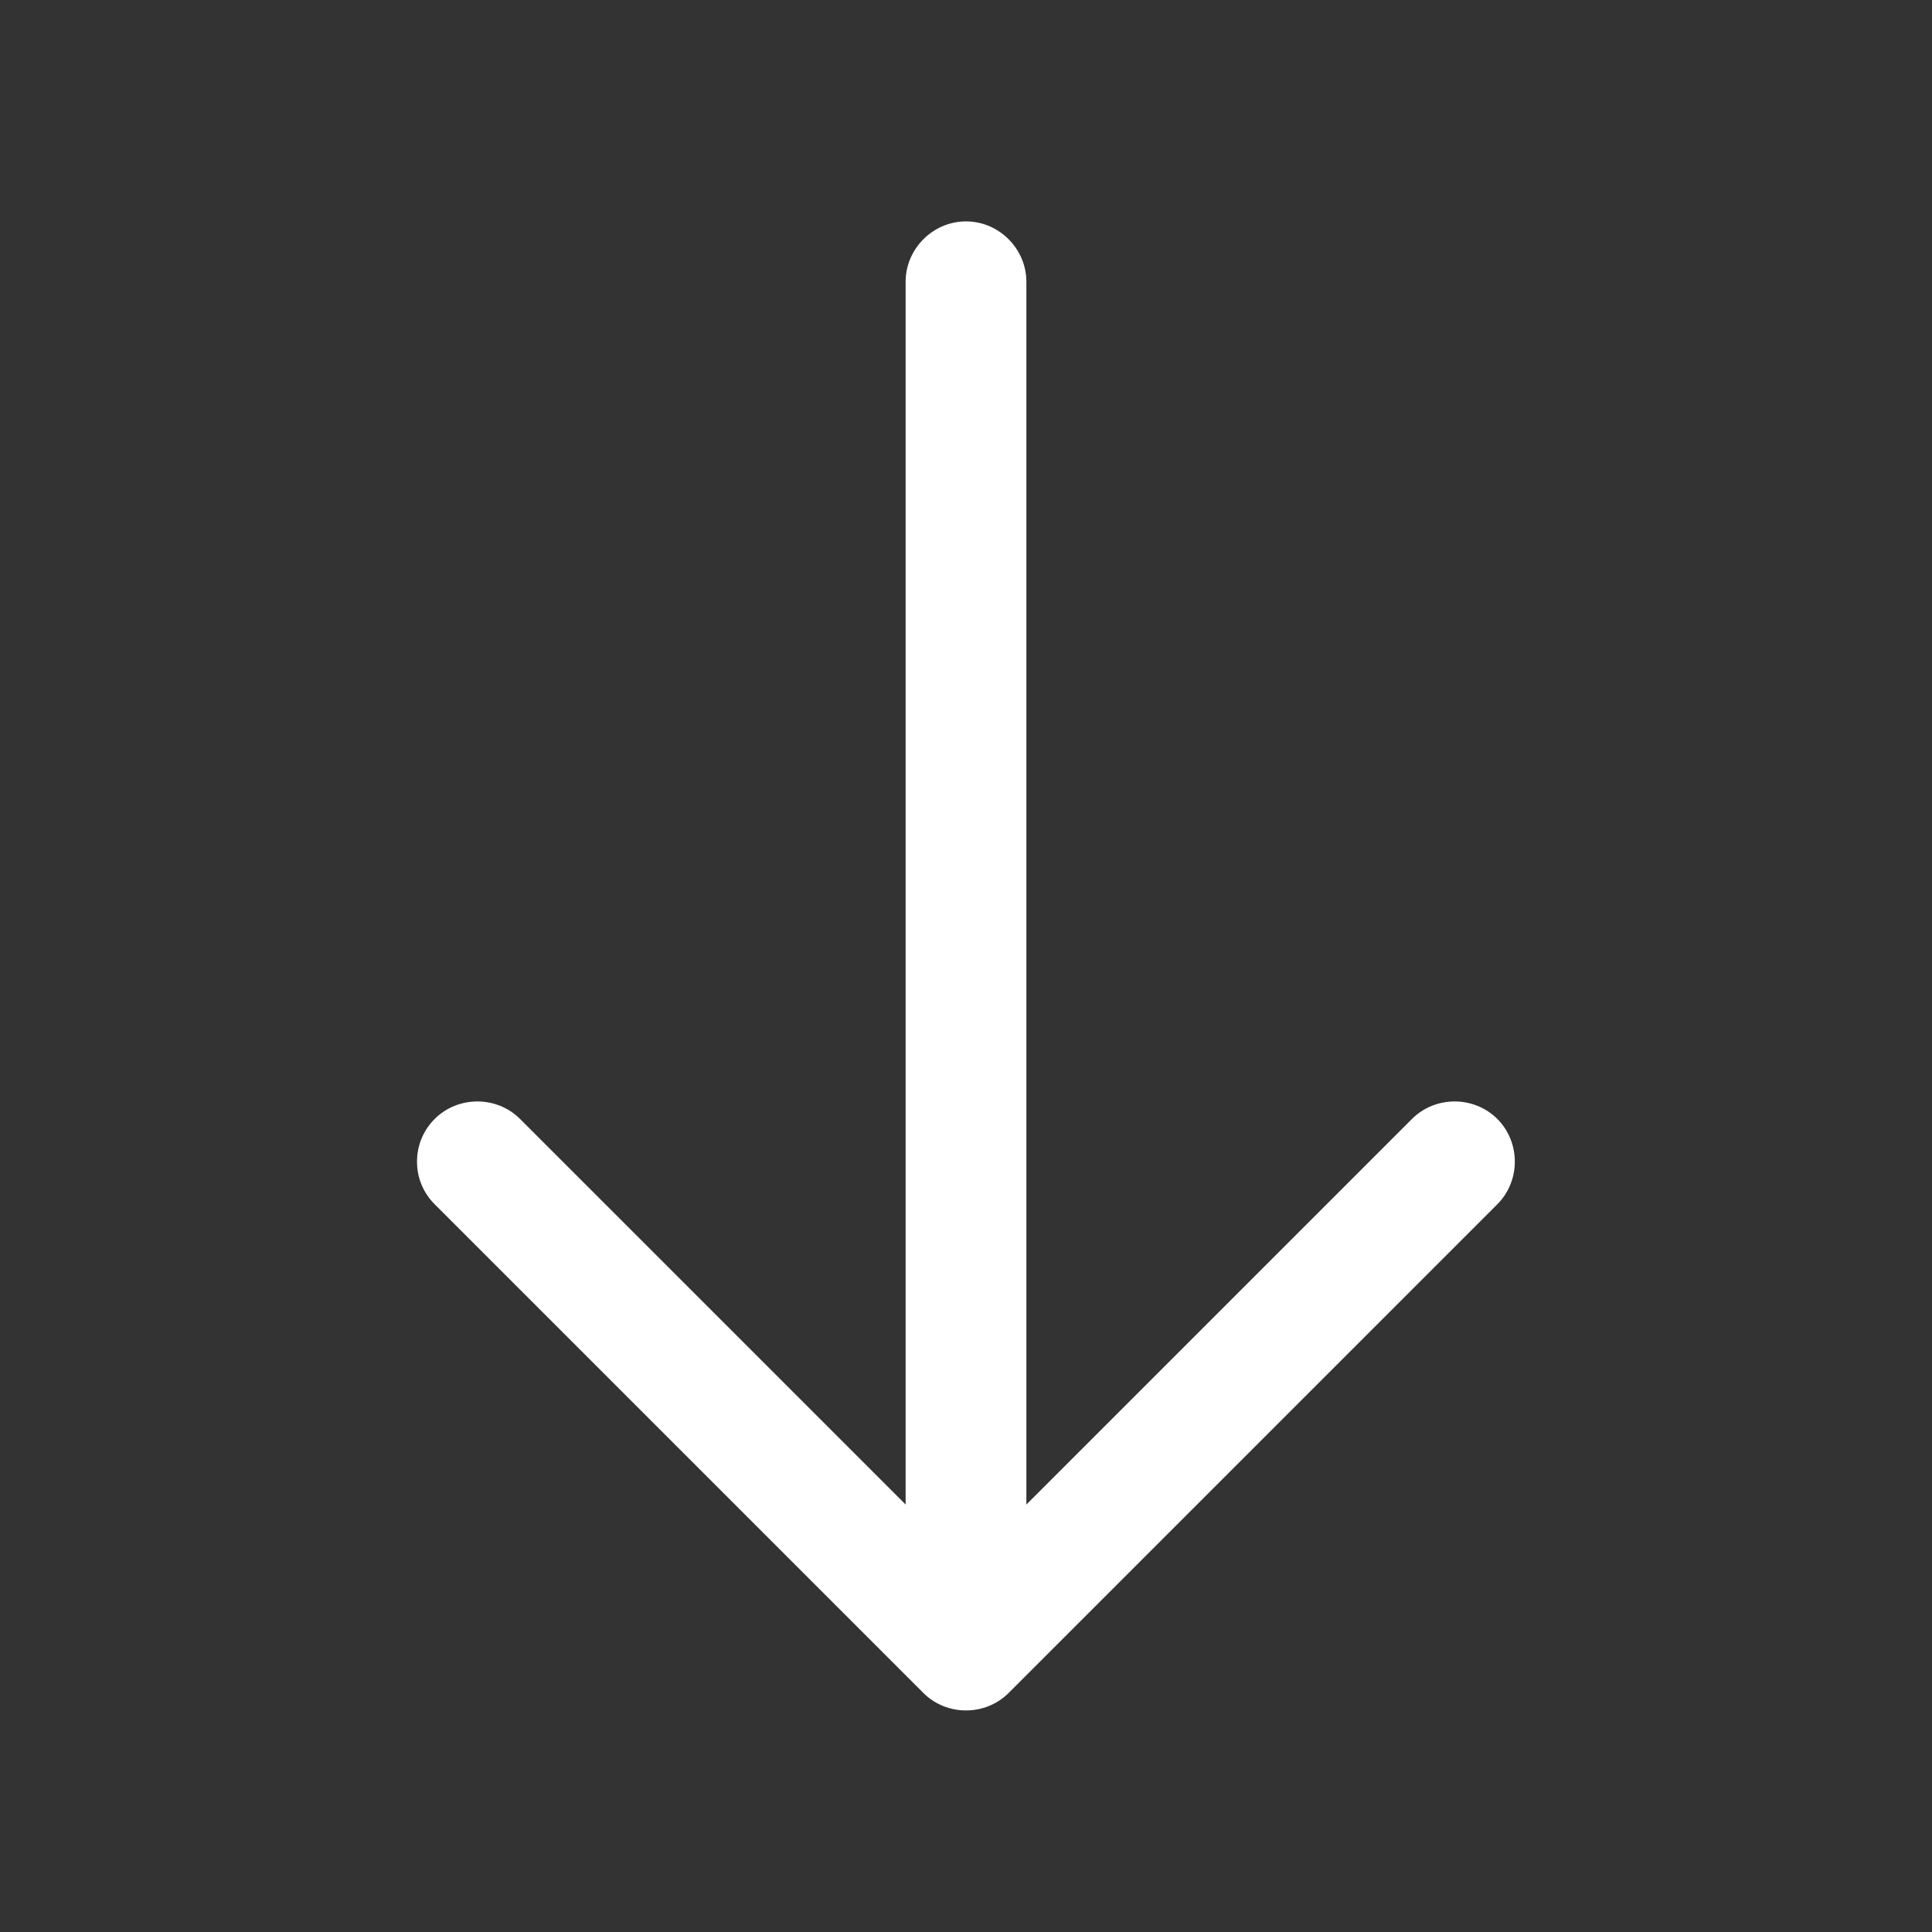
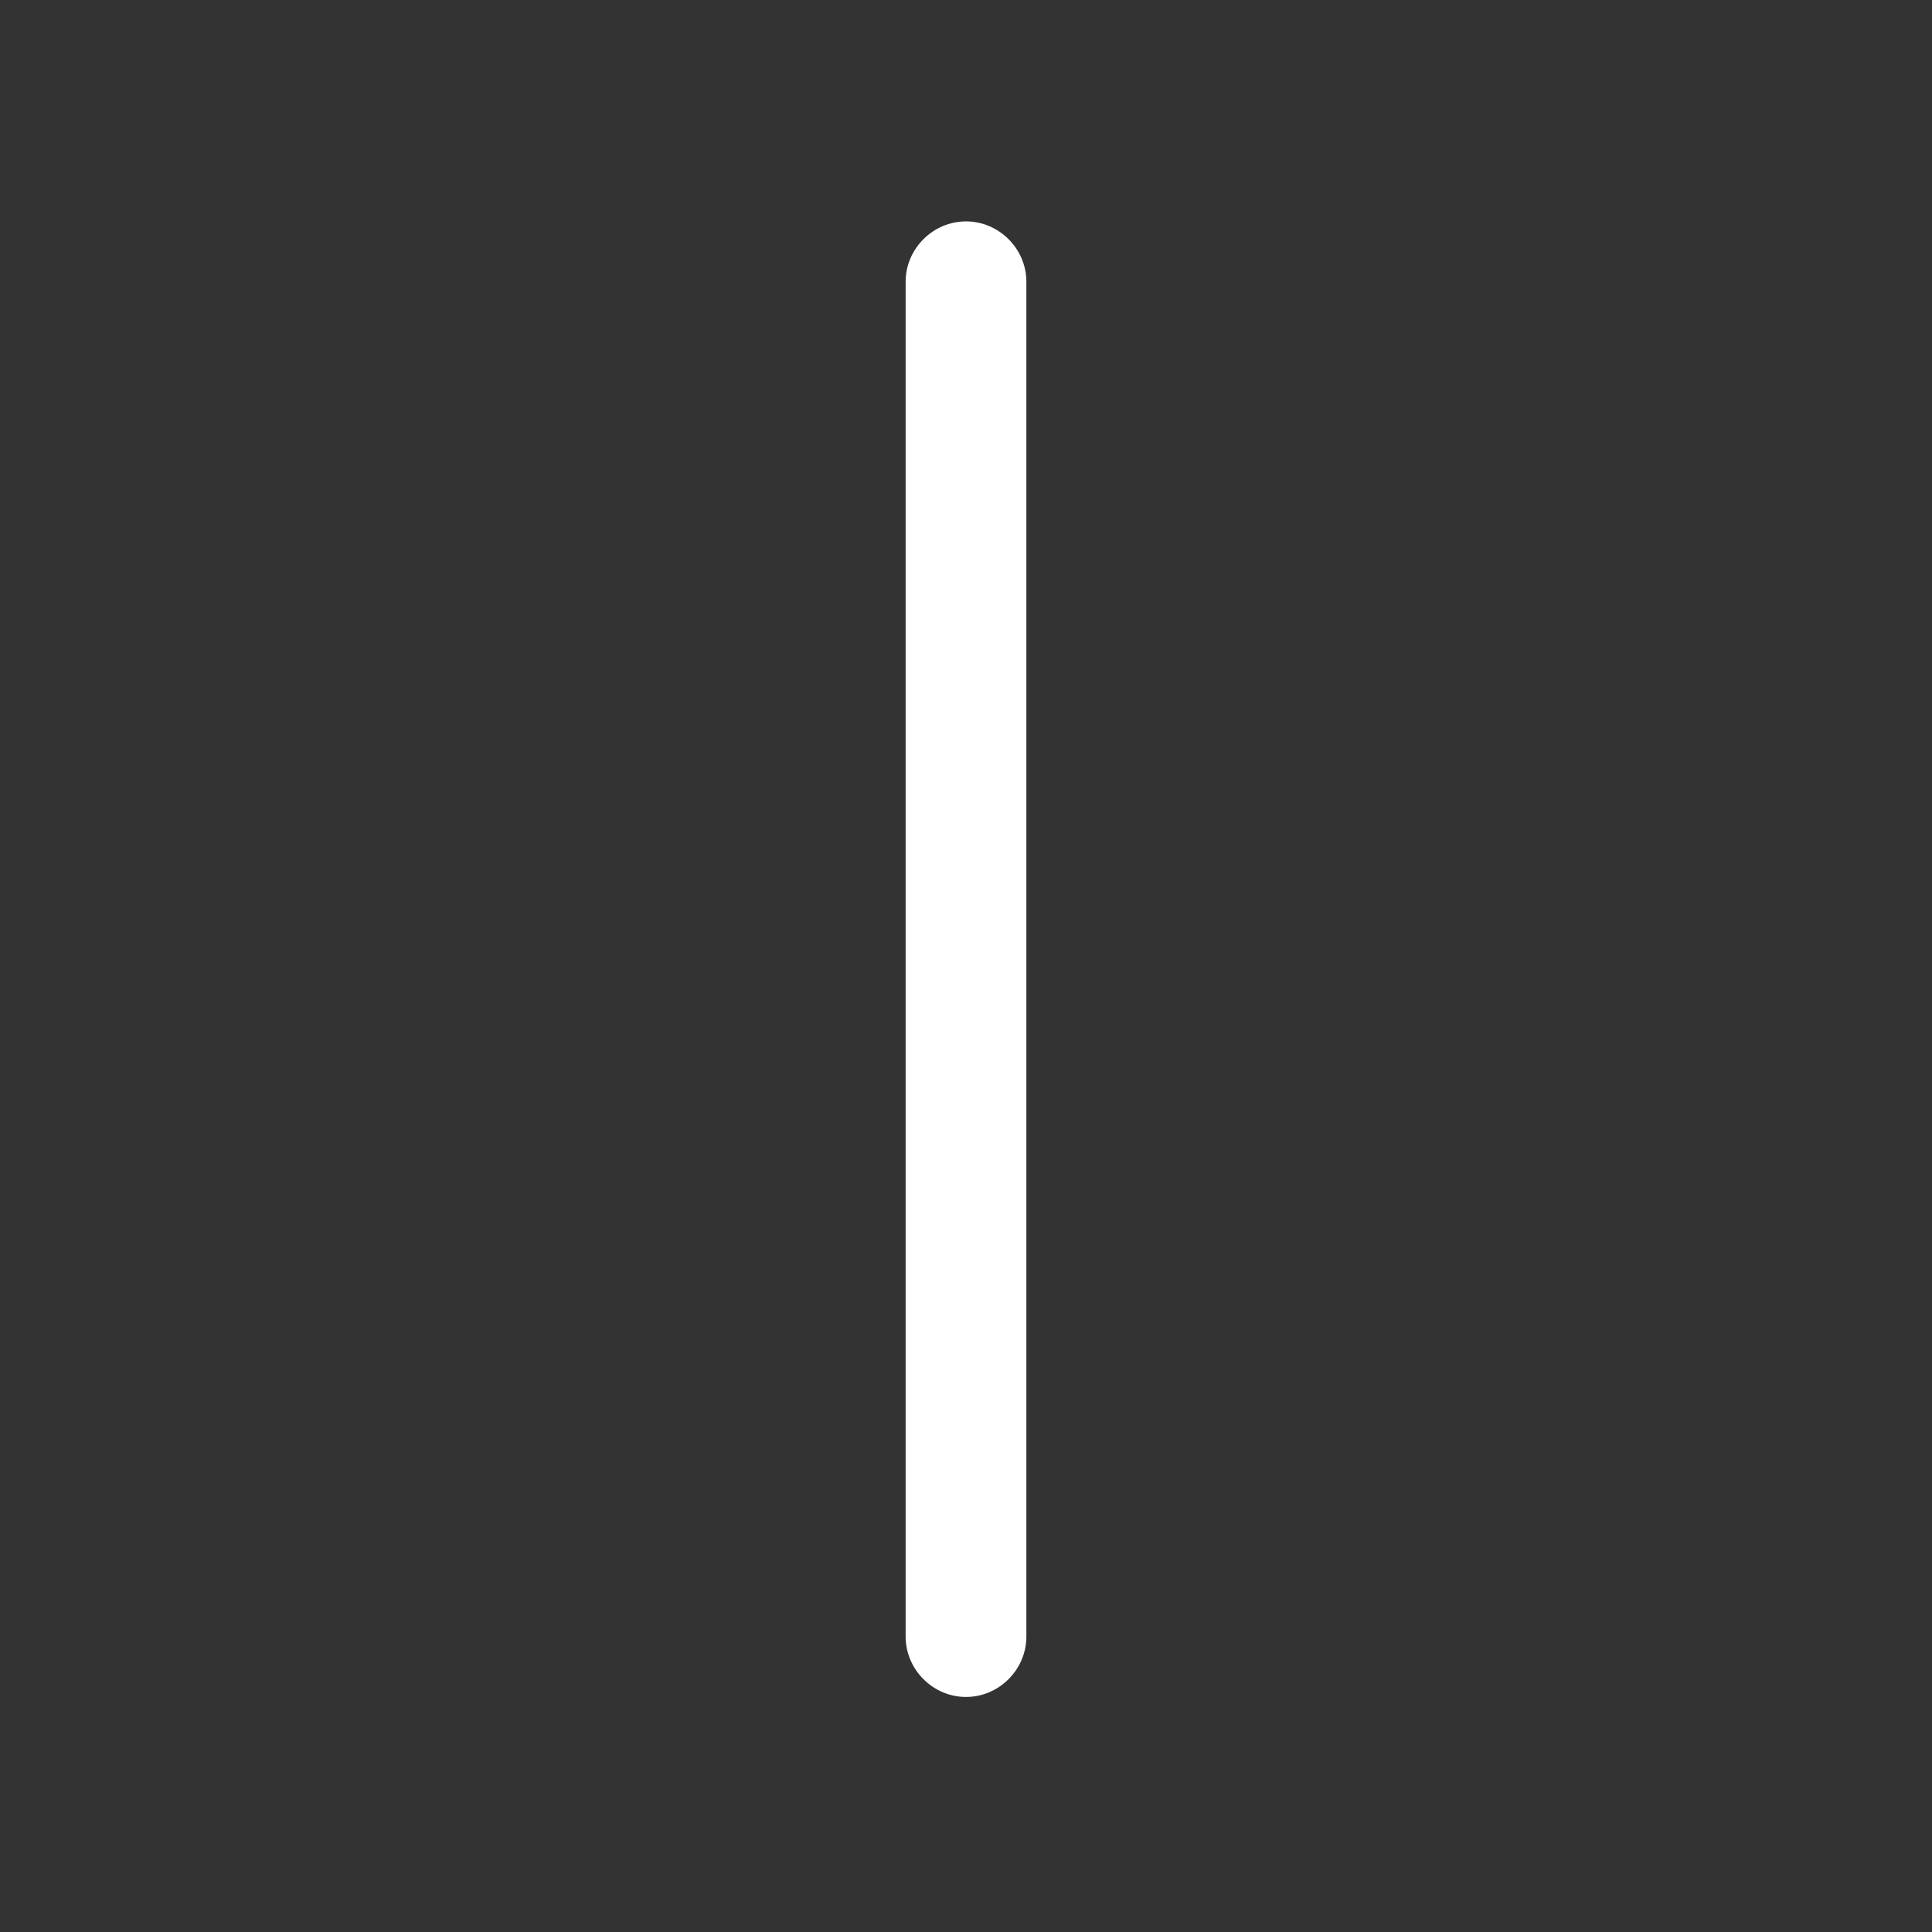
<svg xmlns="http://www.w3.org/2000/svg" width="32" height="32" viewBox="0 0 32 32" fill="none">
  <rect x="0" y="0" width="32" height="32" fill="#333333" stroke="none" />
-   <path d="M6.907 19.24C6.907 18.987 7 18.733 7.2 18.533C7.587 18.147 8.227 18.147 8.613 18.533L16 25.92L23.387 18.533C23.773 18.147 24.413 18.147 24.8 18.533C25.187 18.92 25.187 19.56 24.8 19.947L16.707 28.04C16.32 28.427 15.68 28.427 15.293 28.04L7.2 19.947C7 19.747 6.907 19.493 6.907 19.24Z" fill="white" />
  <path d="M15 27.107L15 4.667C15 4.12 15.453 3.667 16 3.667C16.547 3.667 17 4.12 17 4.667L17 27.107C17 27.653 16.547 28.107 16 28.107C15.453 28.107 15 27.653 15 27.107Z" fill="white" />
</svg>